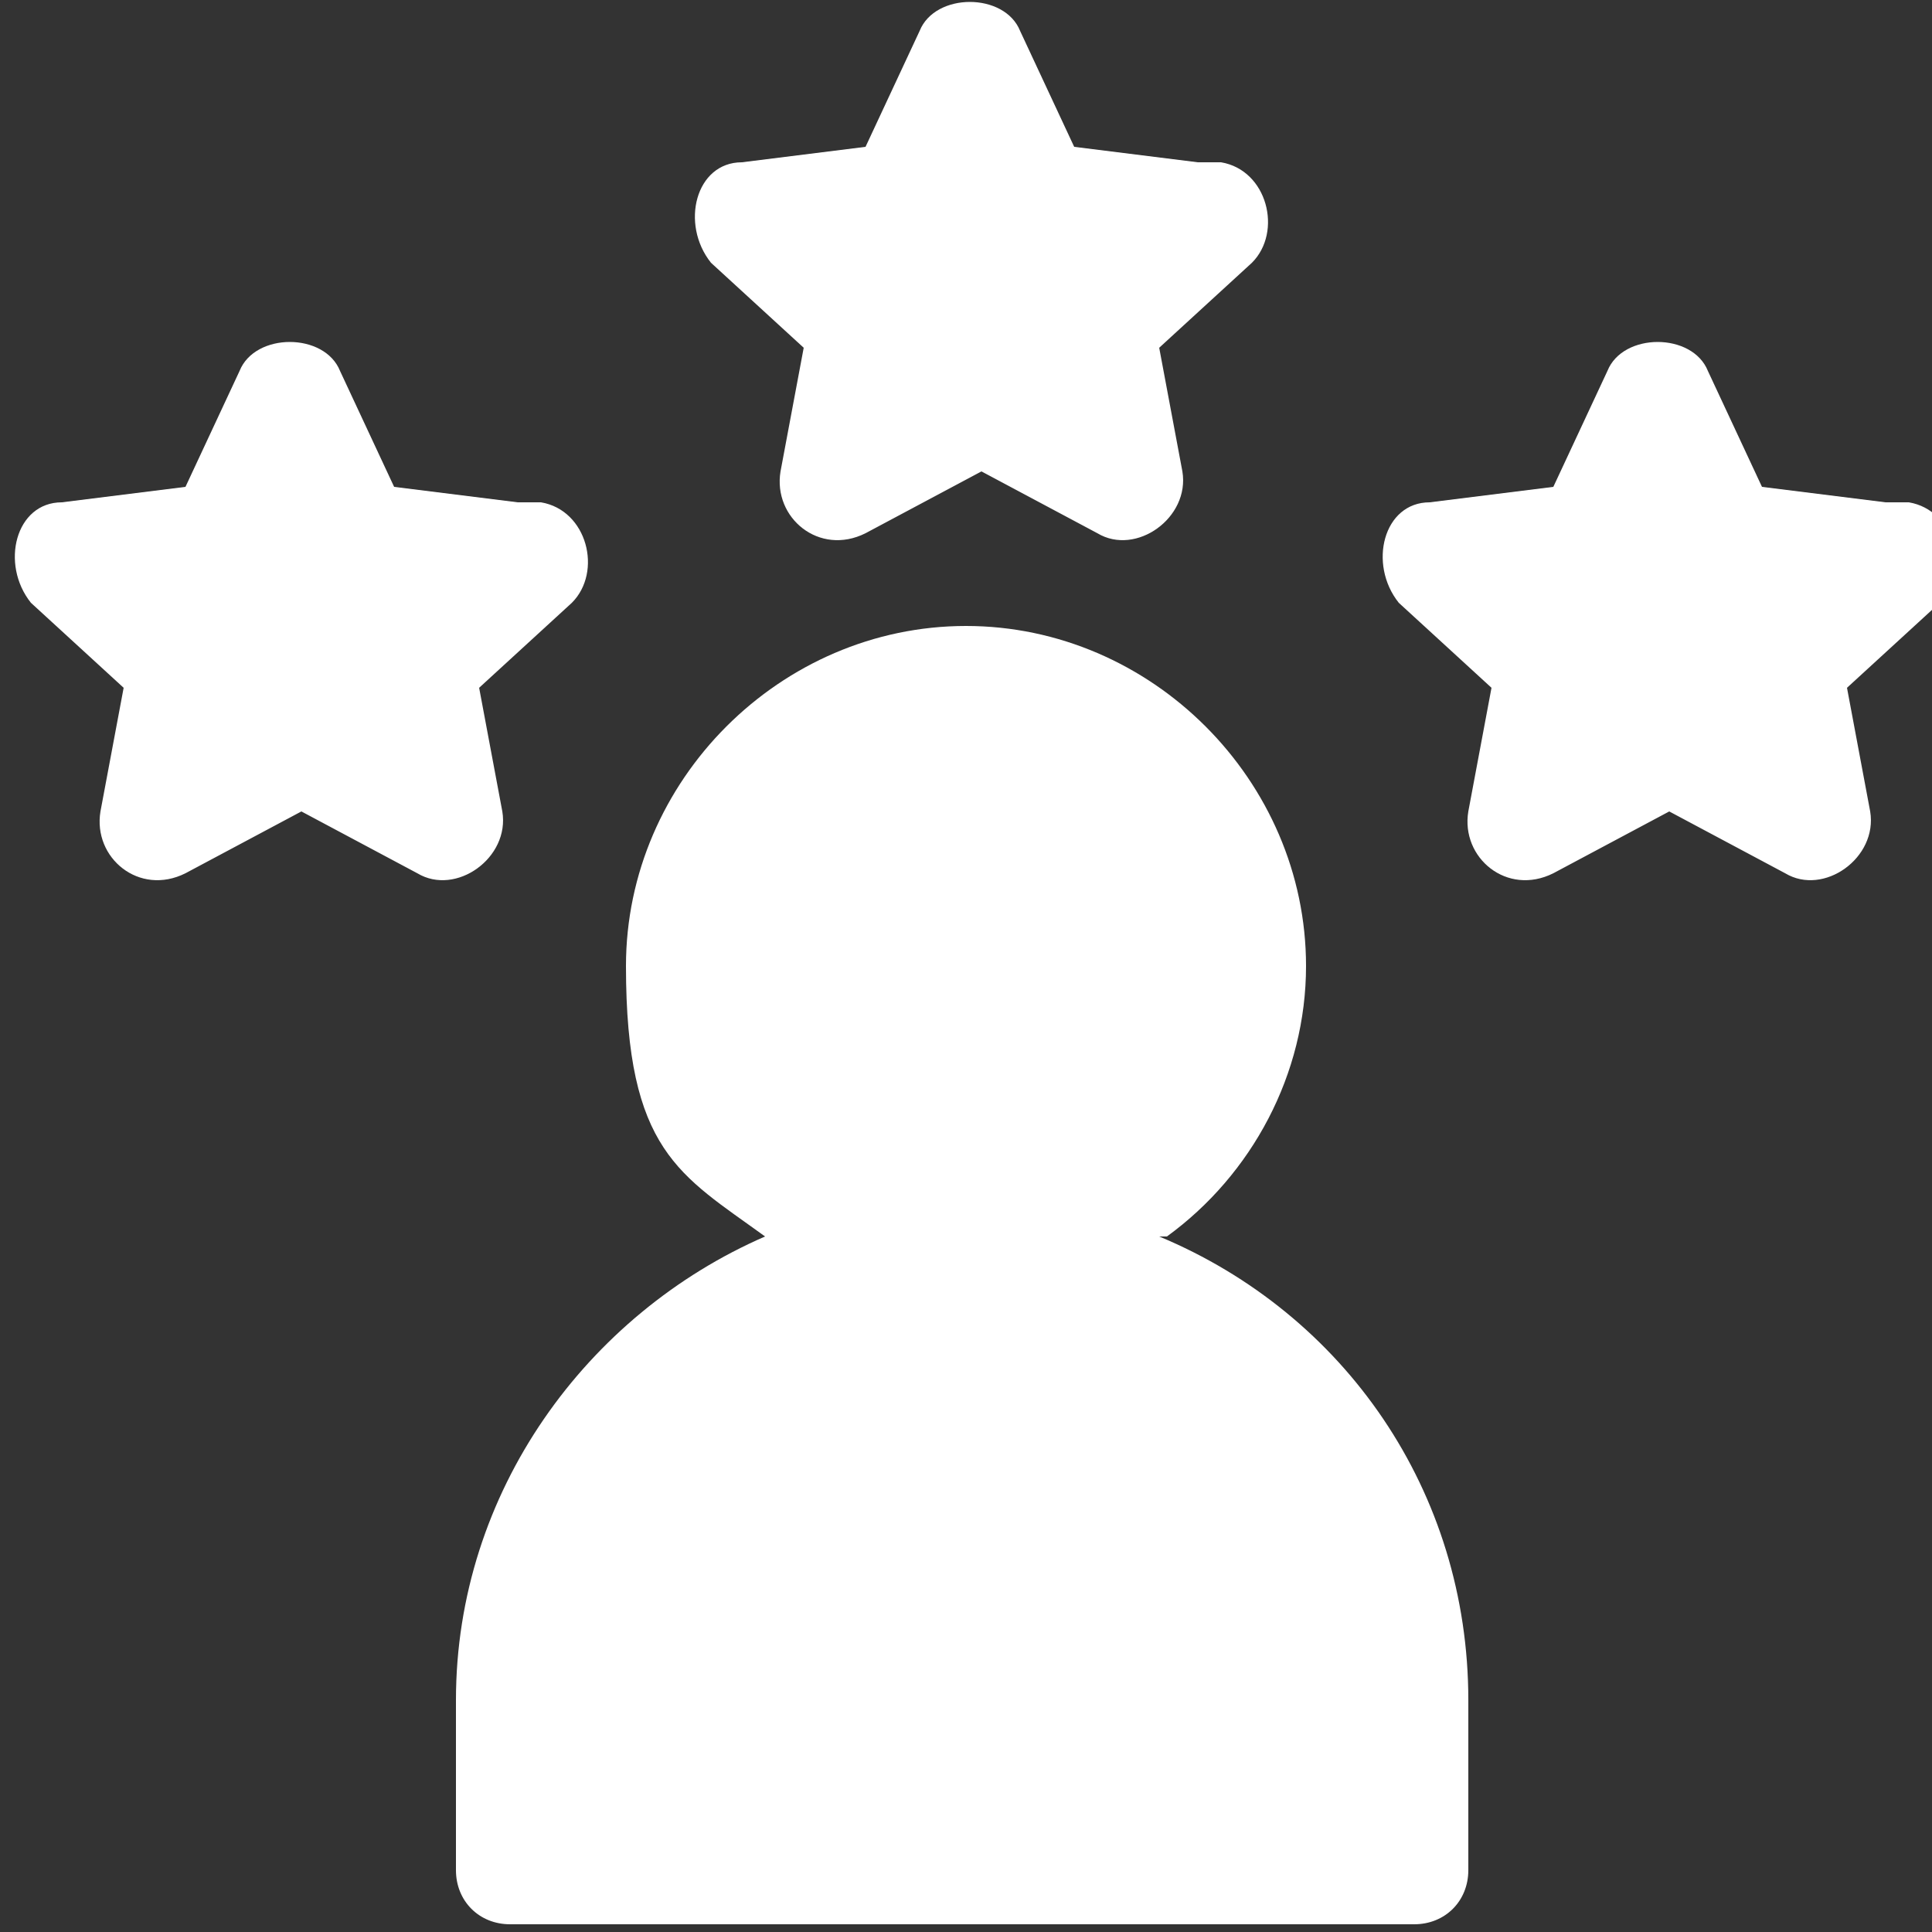
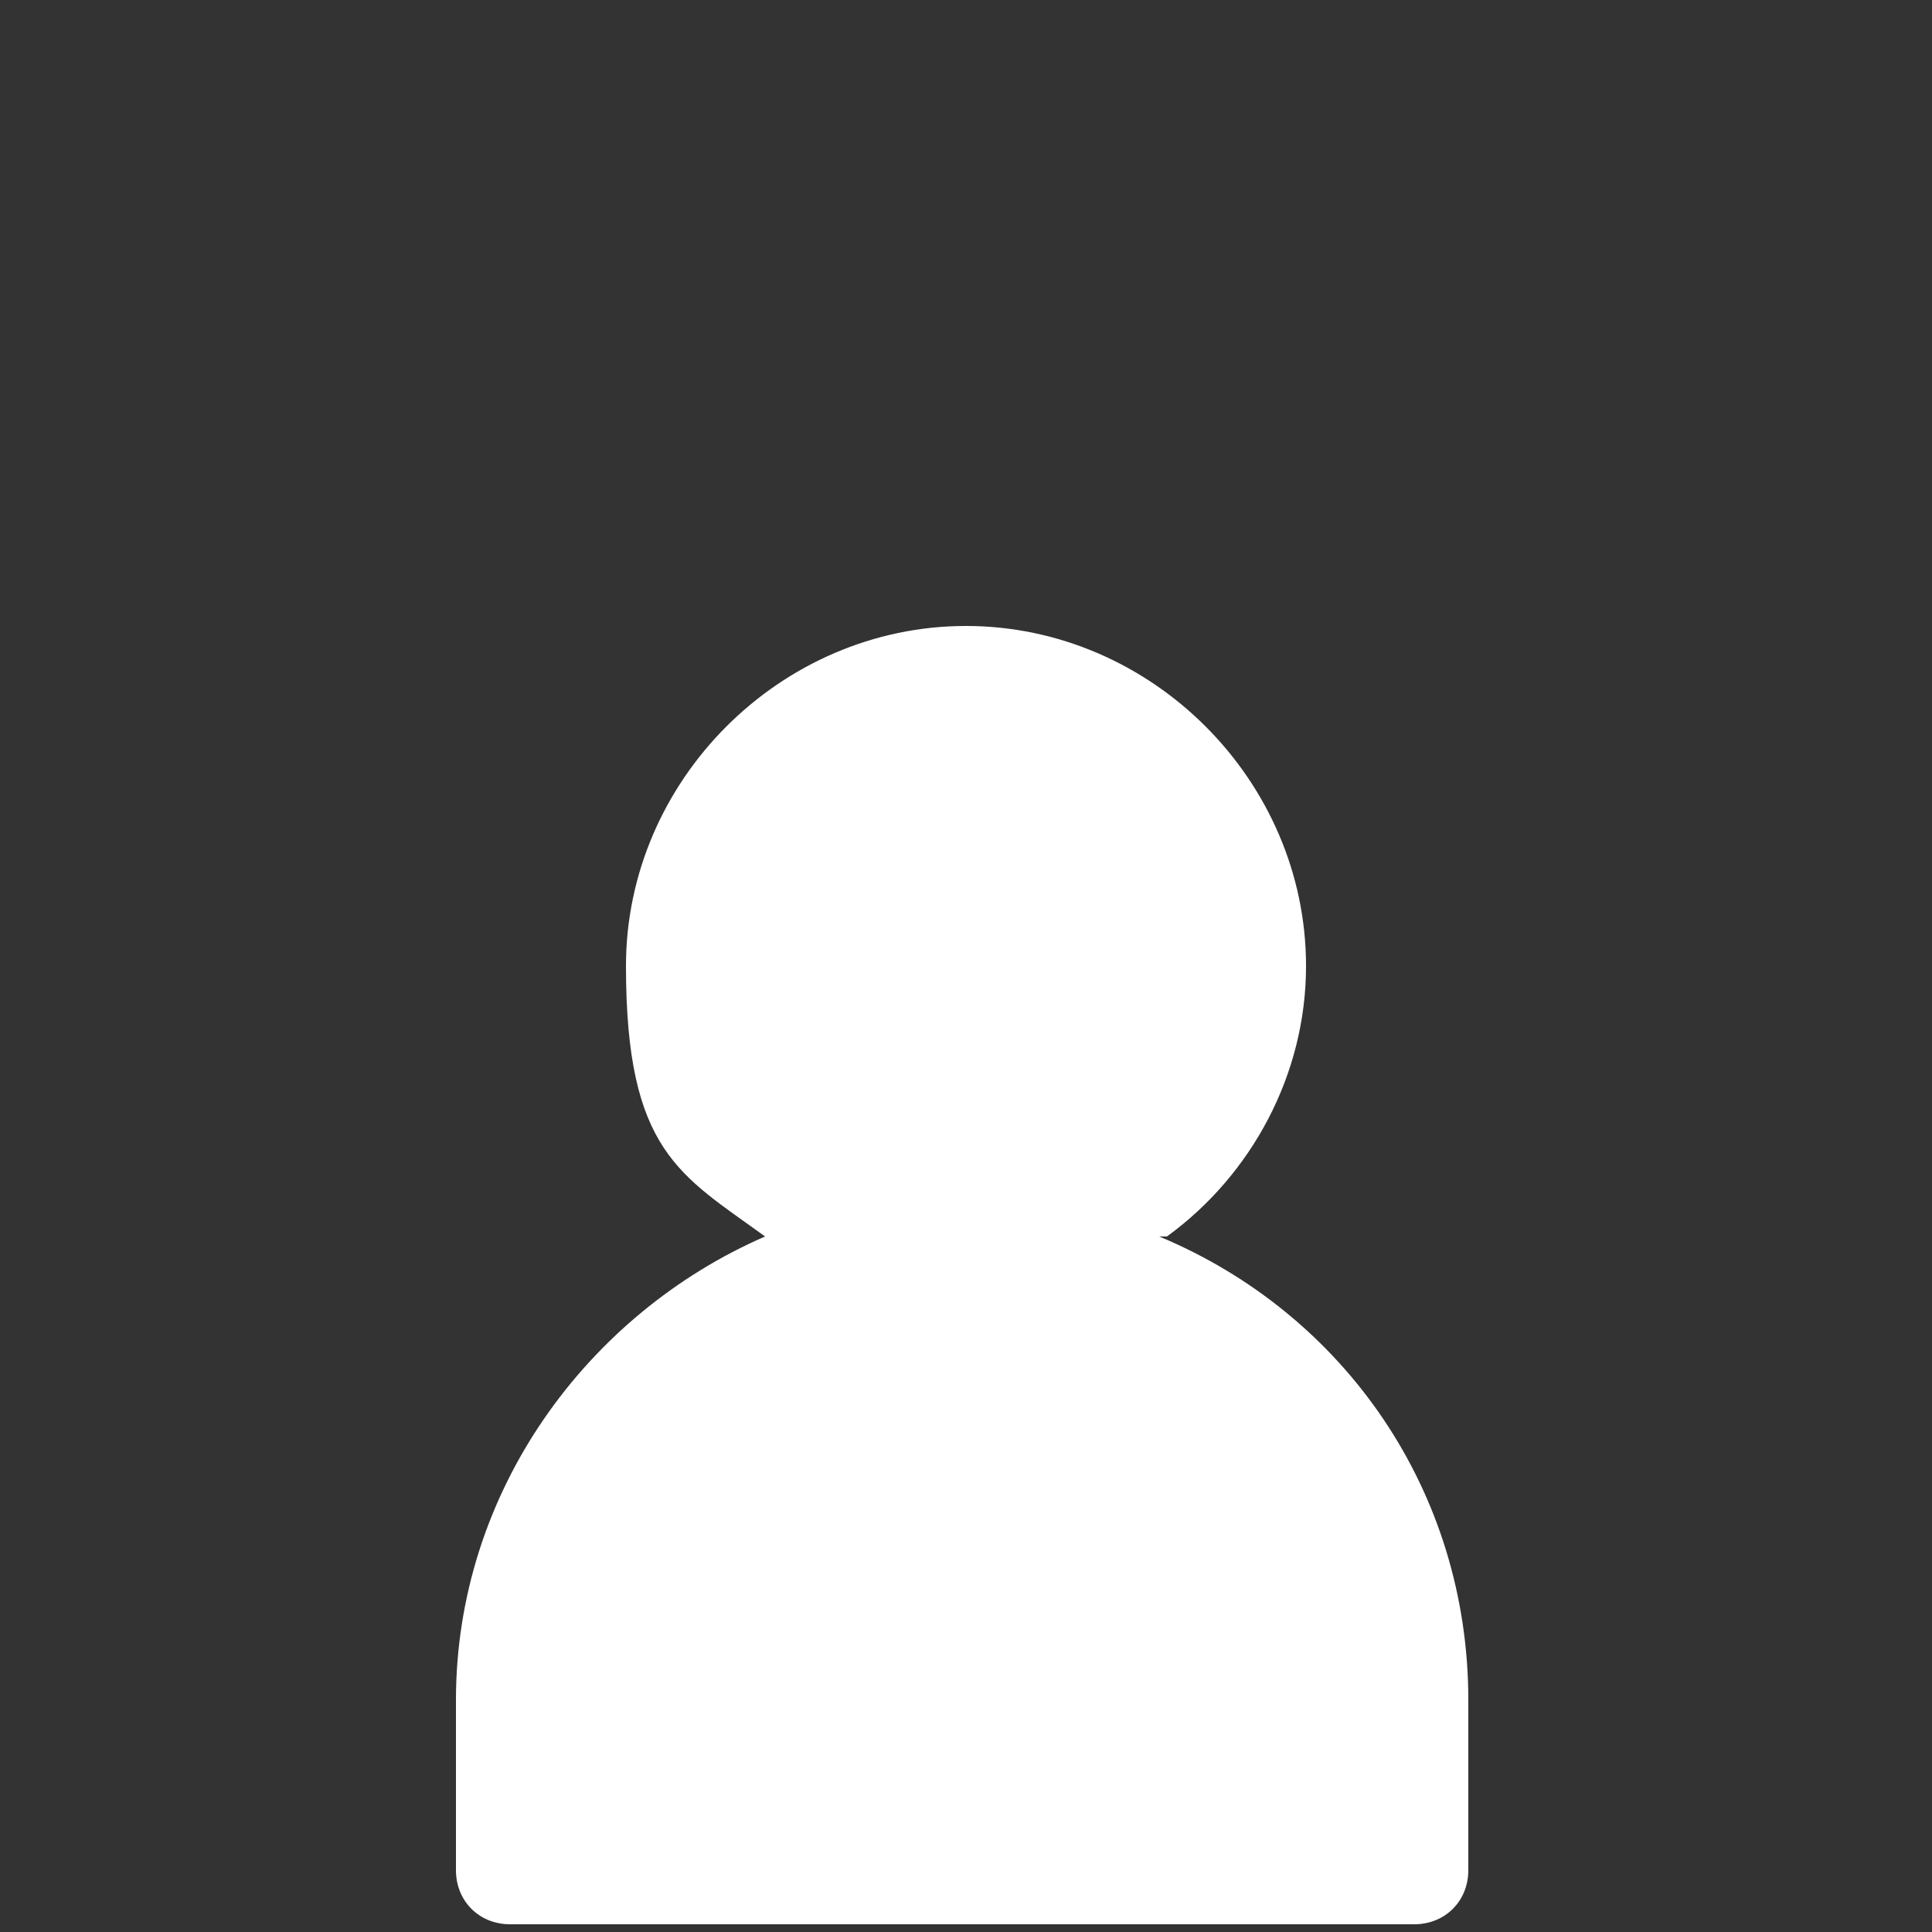
<svg xmlns="http://www.w3.org/2000/svg" version="1.1" viewBox="0 0 25 25">
  <rect x="0" y="0" width="25" height="25" fill="#333333" stroke="none" />
  <defs>
    <style>
      .cls-1 {
        fill: #fff;
      }
    </style>
  </defs>
  <g>
    <g id="Calque_1">
      <g id="Capa_1">
-         <path class="cls-1" d="M15.5,2.1l-1.6-.2-.7-1.5c-.2-.5-1.1-.5-1.3,0l-.7,1.5-1.6.2c-.6,0-.8.8-.4,1.3l1.2,1.1-.3,1.6c-.1.6.5,1.1,1.1.8l1.5-.8,1.5.8c.5.3,1.2-.2,1.1-.8l-.3-1.6,1.2-1.1c.4-.4.2-1.2-.4-1.3h-.3Z" />
-         <path class="cls-1" d="M24.4,6.5l-1.6-.2-.7-1.5c-.2-.5-1.1-.5-1.3,0l-.7,1.5-1.6.2c-.6,0-.8.8-.4,1.3l1.2,1.1-.3,1.6c-.1.6.5,1.1,1.1.8l1.5-.8,1.5.8c.5.3,1.2-.2,1.1-.8l-.3-1.6,1.2-1.1c.4-.4.2-1.2-.4-1.3h-.3Z" />
-         <path class="cls-1" d="M6.7,6.5l-1.6-.2-.7-1.5c-.2-.5-1.1-.5-1.3,0l-.7,1.5-1.6.2C.2,6.5,0,7.3.4,7.8l1.2,1.1-.3,1.6c-.1.6.5,1.1,1.1.8l1.5-.8,1.5.8c.5.3,1.2-.2,1.1-.8l-.3-1.6,1.2-1.1c.4-.4.2-1.2-.4-1.3h-.3Z" />
        <path class="cls-1" d="M15.1,16c1.1-.8,1.8-2.1,1.8-3.5,0-2.4-2-4.4-4.4-4.4s-4.4,2-4.4,4.4.7,2.7,1.8,3.5c-2.3,1-4,3.3-4,6v2.2c0,.4.3.7.7.7h11.7c.4,0,.7-.3.7-.7v-2.2c0-2.7-1.6-5-4-6h.1Z" />
      </g>
    </g>
  </g>
</svg>